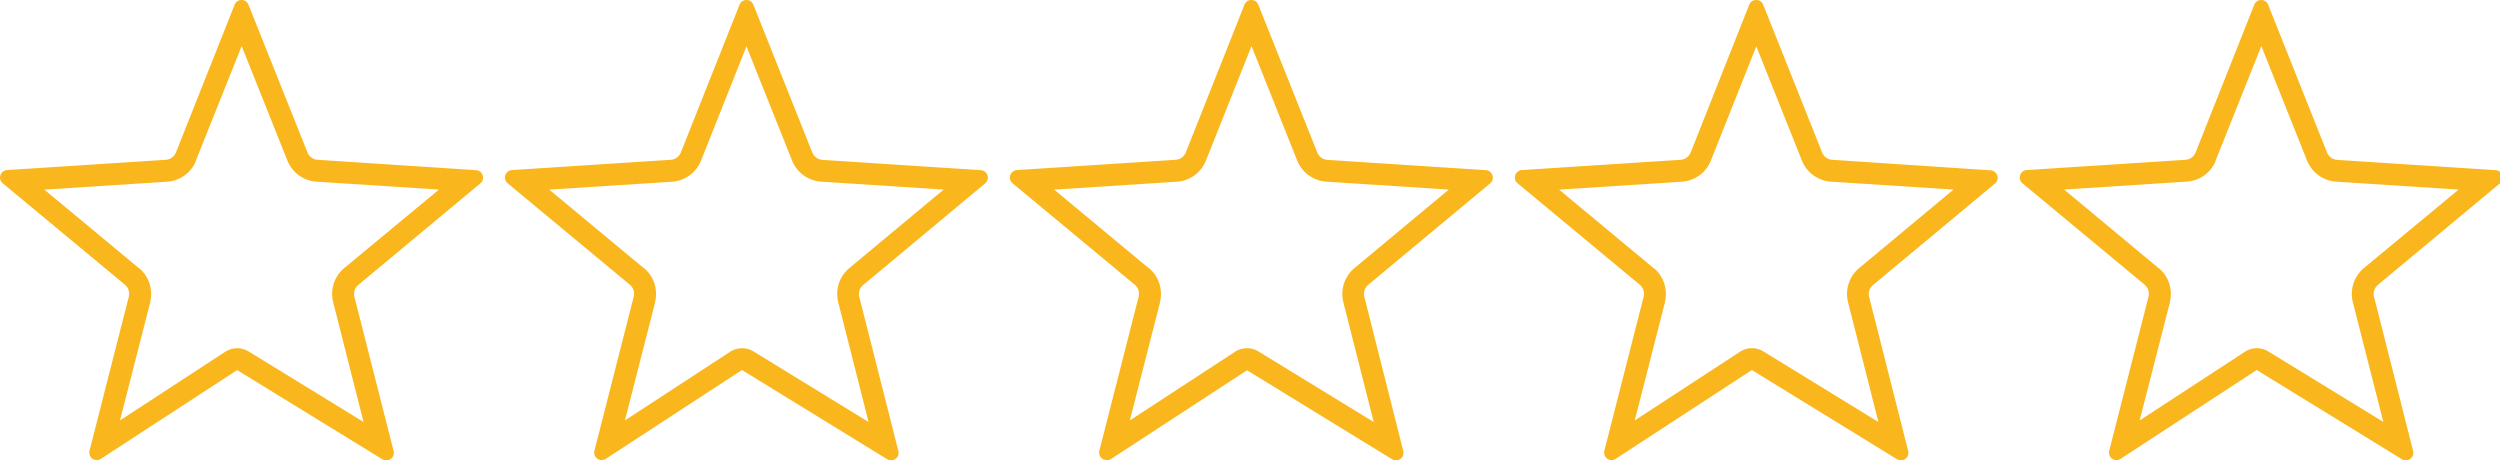
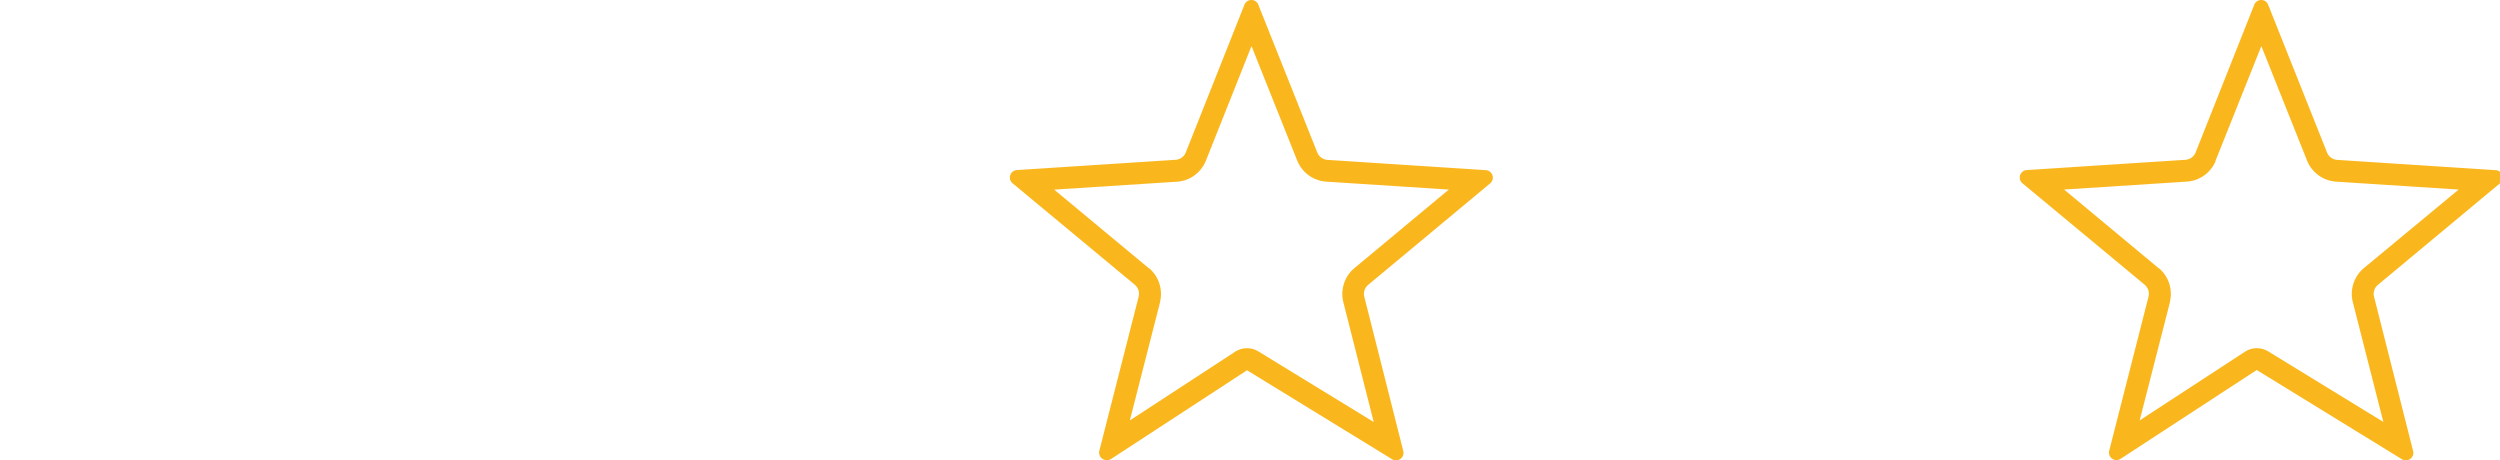
<svg xmlns="http://www.w3.org/2000/svg" id="Laag_1" data-name="Laag 1" viewBox="0 0 571.68 105.23">
-   <path d="M58.29,2.93h0m-3,7.67,10.38,26a7.72,7.72,0,0,0,6.71,4.94l28,1.81L78.8,61.23a7.7,7.7,0,0,0-2.58,8l6.91,27.26L56.84,80.36a5,5,0,0,0-5.34.08L27.44,96.14l6.93-27.09s0-.09,0-.13a7.71,7.71,0,0,0-2.49-7.56l-.07,0-21.67-18,28.07-1.81a7.66,7.66,0,0,0,6.57-4.67l0-.12L55.24,10.6m0-10.6a1.69,1.69,0,0,0-1.59,1.08L40.22,34.9a2.7,2.7,0,0,1-2.31,1.64L1.6,38.89a1.71,1.71,0,0,0-1,3l28,23.24a2.73,2.73,0,0,1,.87,2.66l-9,35.28a1.71,1.71,0,0,0,1.66,2.14,1.74,1.74,0,0,0,.91-.27L54.23,84.63,87.39,105a1.77,1.77,0,0,0,.91.27A1.72,1.72,0,0,0,90,103.09L81.06,67.94A2.69,2.69,0,0,1,82,65.1l27.87-23.19a1.71,1.71,0,0,0-1-3L72.65,36.54a2.71,2.71,0,0,1-2.37-1.76L56.82,1.08A1.68,1.68,0,0,0,55.23,0Z" fill="#fab71d" />
-   <path d="M173.75,2.93h0M170.7,10.6l10.38,26a7.72,7.72,0,0,0,6.71,4.94l28,1.81-21.5,17.89a7.7,7.7,0,0,0-2.58,8l6.91,27.26L172.3,80.36a5,5,0,0,0-5.34.08L142.9,96.14l6.93-27.09a.93.93,0,0,0,0-.13,7.71,7.71,0,0,0-2.49-7.56l-.07,0-21.67-18,28.07-1.81a7.66,7.66,0,0,0,6.57-4.67l.05-.12L170.7,10.6m0-10.6a1.69,1.69,0,0,0-1.59,1.08L155.68,34.9a2.7,2.7,0,0,1-2.31,1.64l-36.31,2.35a1.71,1.71,0,0,0-1,3l28,23.24a2.73,2.73,0,0,1,.87,2.66l-9,35.28a1.71,1.71,0,0,0,1.66,2.14,1.74,1.74,0,0,0,.91-.27l31.16-20.33L202.85,105a1.78,1.78,0,0,0,.92.27,1.72,1.72,0,0,0,1.66-2.14l-8.91-35.15a2.69,2.69,0,0,1,.91-2.84L225.3,41.91a1.71,1.71,0,0,0-1-3l-36.21-2.35a2.71,2.71,0,0,1-2.37-1.76L172.28,1.08A1.68,1.68,0,0,0,170.69,0Z" fill="#fab71d" />
  <path d="M289.21,2.93h0m-3,7.67,10.38,26a7.72,7.72,0,0,0,6.71,4.94l28,1.81-21.5,17.89a7.7,7.7,0,0,0-2.58,8l6.91,27.26L287.76,80.36a5,5,0,0,0-5.34.08l-24.06,15.7,6.93-27.09a.93.93,0,0,0,0-.13,7.71,7.71,0,0,0-2.49-7.56l-.07,0-21.67-18,28.07-1.81a7.66,7.66,0,0,0,6.57-4.67.61.61,0,0,0,.05-.12L286.16,10.6m0-10.6a1.69,1.69,0,0,0-1.59,1.08L271.14,34.9a2.7,2.7,0,0,1-2.31,1.64l-36.31,2.35a1.71,1.71,0,0,0-1,3l28,23.24a2.73,2.73,0,0,1,.87,2.66l-9,35.28a1.71,1.71,0,0,0,1.66,2.14A1.74,1.74,0,0,0,254,105l31.16-20.33L318.31,105a1.78,1.78,0,0,0,.92.27,1.72,1.72,0,0,0,1.66-2.14L312,67.94a2.69,2.69,0,0,1,.91-2.84l27.87-23.19a1.71,1.71,0,0,0-1-3l-36.21-2.35a2.71,2.71,0,0,1-2.37-1.76L287.74,1.08A1.68,1.68,0,0,0,286.15,0Z" fill="#fab71d" />
-   <path d="M404.67,2.93h0m-3.05,7.67,10.38,26a7.72,7.72,0,0,0,6.71,4.94l28,1.81-21.5,17.89a7.7,7.7,0,0,0-2.58,8l6.91,27.26L403.23,80.36a5,5,0,0,0-5.35.08l-24.06,15.7,6.93-27.09a.93.93,0,0,0,0-.13,7.71,7.71,0,0,0-2.49-7.56l-.07,0-21.67-18,28.07-1.81a7.66,7.66,0,0,0,6.57-4.67.61.61,0,0,0,.05-.12L401.62,10.6m0-10.6A1.69,1.69,0,0,0,400,1.08L386.6,34.9a2.7,2.7,0,0,1-2.31,1.64L348,38.89a1.71,1.71,0,0,0-1,3l28,23.24a2.73,2.73,0,0,1,.87,2.66l-9,35.28a1.71,1.71,0,0,0,1.66,2.14,1.74,1.74,0,0,0,.91-.27l31.16-20.33L433.77,105a1.78,1.78,0,0,0,.92.27,1.72,1.72,0,0,0,1.66-2.14l-8.91-35.15a2.69,2.69,0,0,1,.91-2.84l27.87-23.19a1.71,1.71,0,0,0-1-3L419,36.54a2.71,2.71,0,0,1-2.37-1.76L403.2,1.08A1.67,1.67,0,0,0,401.61,0Z" fill="#fab71d" />
  <path d="M520.13,2.93h0m-3,7.67,10.38,26a7.72,7.72,0,0,0,6.71,4.94l28,1.81L540.64,61.23a7.7,7.7,0,0,0-2.58,8L545,96.48,518.69,80.36a5,5,0,0,0-5.35.08l-24.06,15.7,6.94-27.09,0-.13a7.71,7.71,0,0,0-2.49-7.56l-.07,0L472,43.34l28.07-1.81a7.66,7.66,0,0,0,6.57-4.67.61.61,0,0,0,0-.12L517.08,10.6m0-10.6a1.69,1.69,0,0,0-1.59,1.08L502.06,34.9a2.7,2.7,0,0,1-2.31,1.64l-36.3,2.35a1.71,1.71,0,0,0-1,3l28,23.24a2.73,2.73,0,0,1,.87,2.66l-9,35.28a1.71,1.71,0,0,0,1.66,2.14,1.74,1.74,0,0,0,.91-.27l31.16-20.33L549.23,105a1.78,1.78,0,0,0,.92.27,1.72,1.72,0,0,0,1.66-2.14L542.9,67.94a2.69,2.69,0,0,1,.91-2.84l27.87-23.19a1.7,1.7,0,0,0-1-3l-36.21-2.35a2.71,2.71,0,0,1-2.37-1.76L518.66,1.08A1.67,1.67,0,0,0,517.07,0Z" fill="#fab71d" />
</svg>